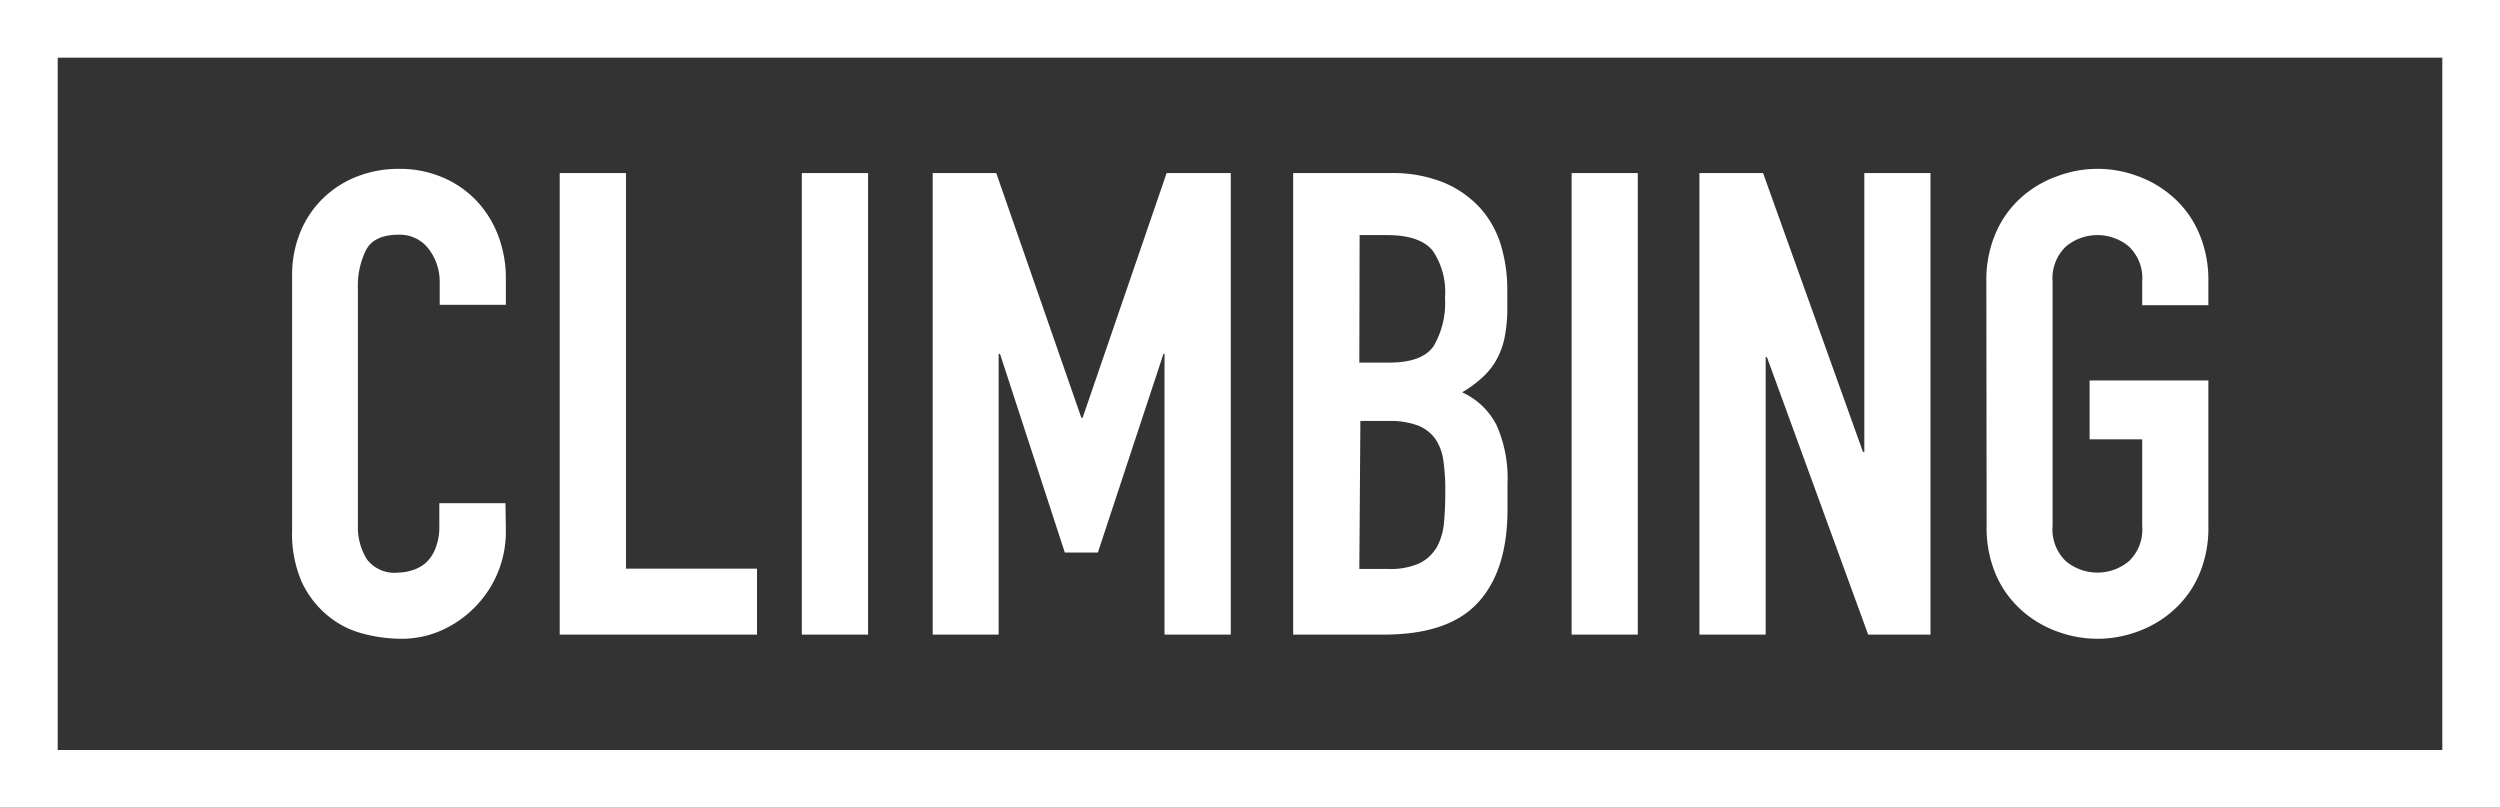
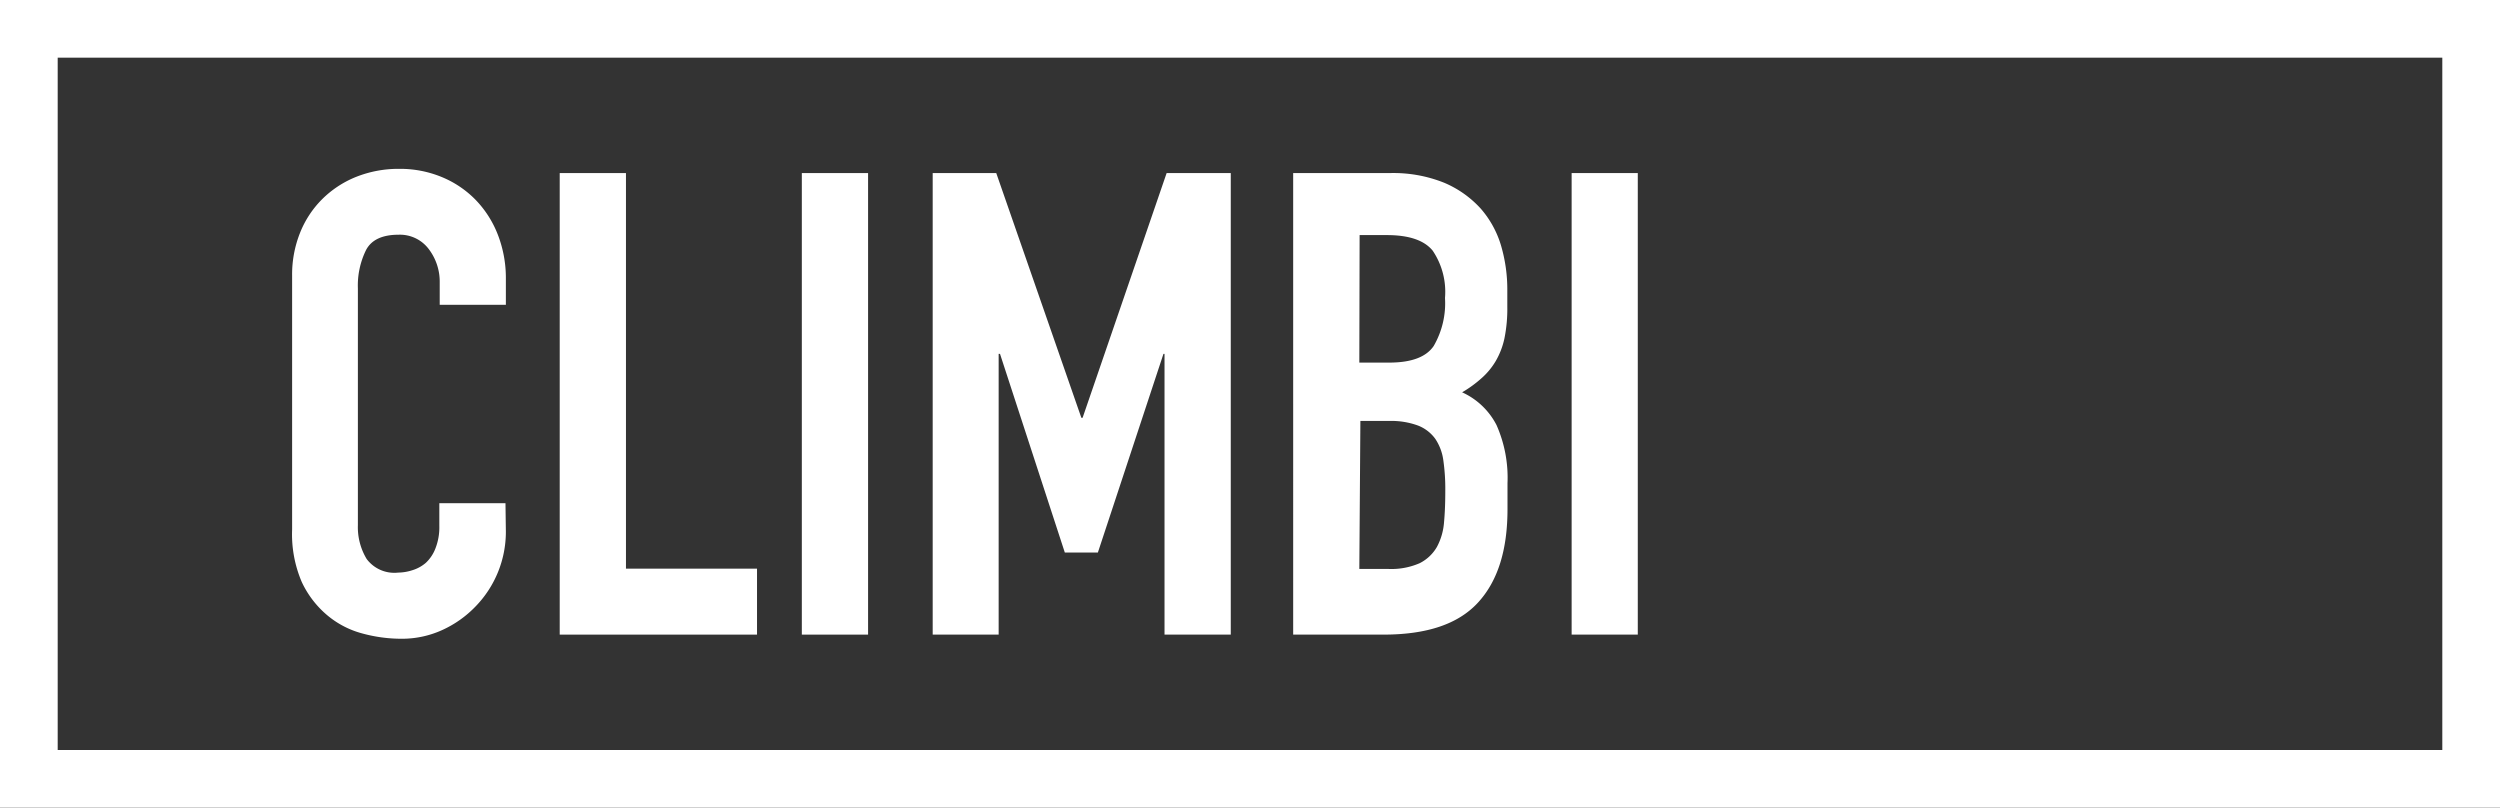
<svg xmlns="http://www.w3.org/2000/svg" viewBox="0 0 260 84">
  <rect x="0" y="0" width="260" height="84" fill="#333333" stroke="none" />
  <defs>
    <style>.cls-1{fill:#fff;}</style>
  </defs>
  <title>climbing_label</title>
  <g id="レイヤー_2" data-name="レイヤー 2">
    <g id="contents_OL">
      <path class="cls-1" d="M52.61,55.3a11.14,11.14,0,0,1-3.17,7.79A11.24,11.24,0,0,1,46,65.52a10.09,10.09,0,0,1-4.28.91,15.44,15.44,0,0,1-4-.54A9.45,9.45,0,0,1,34.05,64a10.09,10.09,0,0,1-2.67-3.48,12.64,12.64,0,0,1-1-5.47V28.63a11.68,11.68,0,0,1,.81-4.38,10.31,10.31,0,0,1,2.29-3.51A10.59,10.59,0,0,1,37,18.41a11.93,11.93,0,0,1,4.55-.85,11.34,11.34,0,0,1,4.39.85,10.49,10.49,0,0,1,3.51,2.36,10.83,10.83,0,0,1,2.33,3.65A12.44,12.44,0,0,1,52.61,29v2.7H45.73v-2.3a5.6,5.6,0,0,0-1.15-3.51,3.75,3.75,0,0,0-3.11-1.48c-1.71,0-2.84.53-3.4,1.59a8.36,8.36,0,0,0-.85,4V54.62a6.4,6.4,0,0,0,.91,3.51,3.59,3.59,0,0,0,3.28,1.42,4.93,4.93,0,0,0,1.45-.24,3.87,3.87,0,0,0,1.42-.77,4,4,0,0,0,1-1.49,6,6,0,0,0,.41-2.36V52.33h6.88Z" />
      <path class="cls-1" d="M58.21,18H65.1V59.14H78.73V66H58.21Z" />
      <path class="cls-1" d="M83.39,18h6.89V66H83.39Z" />
      <path class="cls-1" d="M97,18h6.61l8.85,25.45h.13L121.33,18H128V66h-6.89V36.8H121l-6.82,20.66h-3.44L104,36.8h-.14V66H97Z" />
      <path class="cls-1" d="M134.49,18h10.06a14.17,14.17,0,0,1,5.63,1,10.8,10.8,0,0,1,3.82,2.7,10.29,10.29,0,0,1,2.12,3.88,16.15,16.15,0,0,1,.64,4.56v1.75a15.51,15.51,0,0,1-.3,3.31,8,8,0,0,1-.91,2.36,7.36,7.36,0,0,1-1.49,1.79,12.15,12.15,0,0,1-2,1.45,7.52,7.52,0,0,1,3.58,3.41,13.53,13.53,0,0,1,1.14,6.05v2.69c0,4.24-1,7.47-3.07,9.72S148.37,66,143.87,66h-9.38Zm6.88,19.71h3.11q3.44,0,4.62-1.72a8.86,8.86,0,0,0,1.18-5A7.64,7.64,0,0,0,149,26.07q-1.32-1.62-4.76-1.62h-2.84Zm0,21.46h3a7.36,7.36,0,0,0,3.28-.6,4.3,4.3,0,0,0,1.79-1.69,6.45,6.45,0,0,0,.74-2.57c.09-1,.13-2.06.13-3.24a21,21,0,0,0-.2-3.17,5.25,5.25,0,0,0-.84-2.26,4,4,0,0,0-1.79-1.38,8,8,0,0,0-3-.48h-3Z" />
      <path class="cls-1" d="M163.45,18h6.88V66h-6.88Z" />
-       <path class="cls-1" d="M176.74,18h6.62l10.39,29h.14V18h6.88V66h-6.48L183.76,37.14h-.13V66h-6.89Z" />
-       <path class="cls-1" d="M206.58,29.31a12.36,12.36,0,0,1,1-5.13,10.53,10.53,0,0,1,2.67-3.68A11.34,11.34,0,0,1,214,18.31a11.86,11.86,0,0,1,8.3,0A11.34,11.34,0,0,1,226,20.5a10.53,10.53,0,0,1,2.67,3.68,12.36,12.36,0,0,1,1,5.13v2.43h-6.88V29.31a4.57,4.57,0,0,0-1.39-3.68,5.12,5.12,0,0,0-6.54,0,4.57,4.57,0,0,0-1.39,3.68V54.69a4.55,4.55,0,0,0,1.39,3.68,5.12,5.12,0,0,0,6.54,0,4.55,4.55,0,0,0,1.39-3.68v-9h-5.47V39.57h12.35V54.69a12.27,12.27,0,0,1-1,5.16A10.6,10.6,0,0,1,226,63.5a11.34,11.34,0,0,1-3.71,2.19,12,12,0,0,1-8.3,0,11.34,11.34,0,0,1-3.71-2.19,10.6,10.6,0,0,1-2.67-3.65,12.27,12.27,0,0,1-1-5.16Z" />
      <path class="cls-1" d="M260,84H0V0H260ZM6,78H254V6H6Z" />
    </g>
  </g>
</svg>